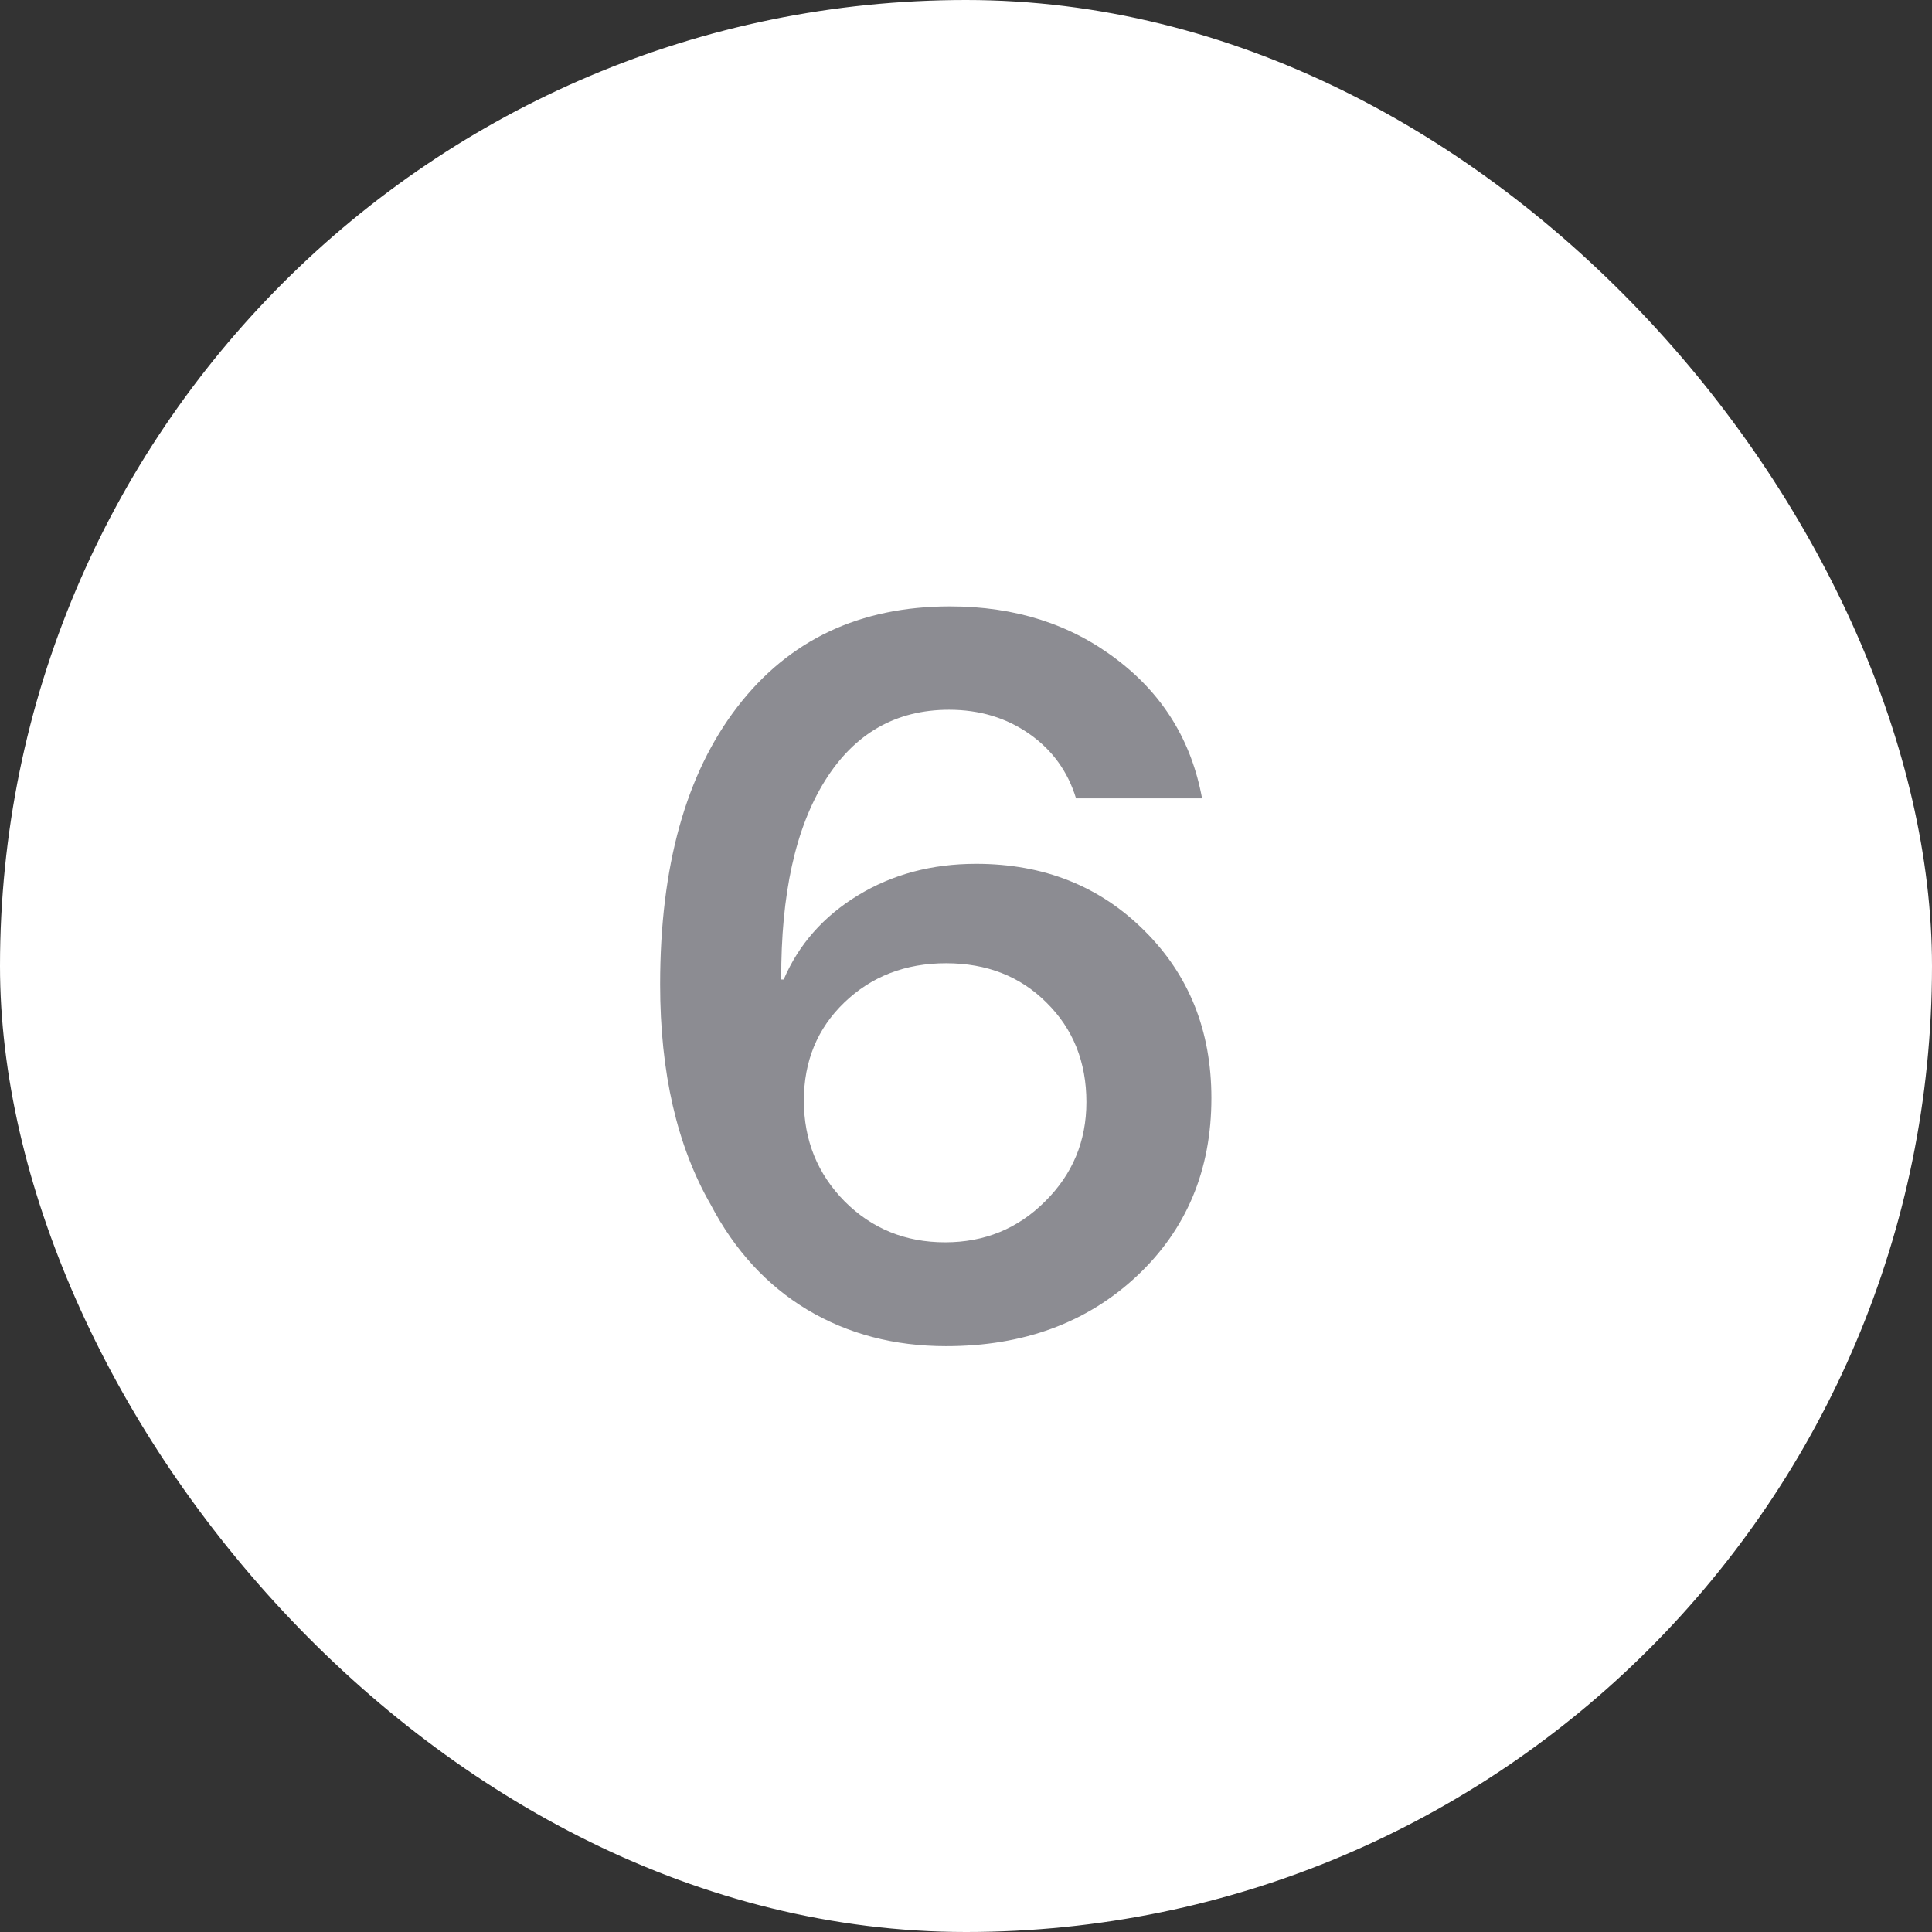
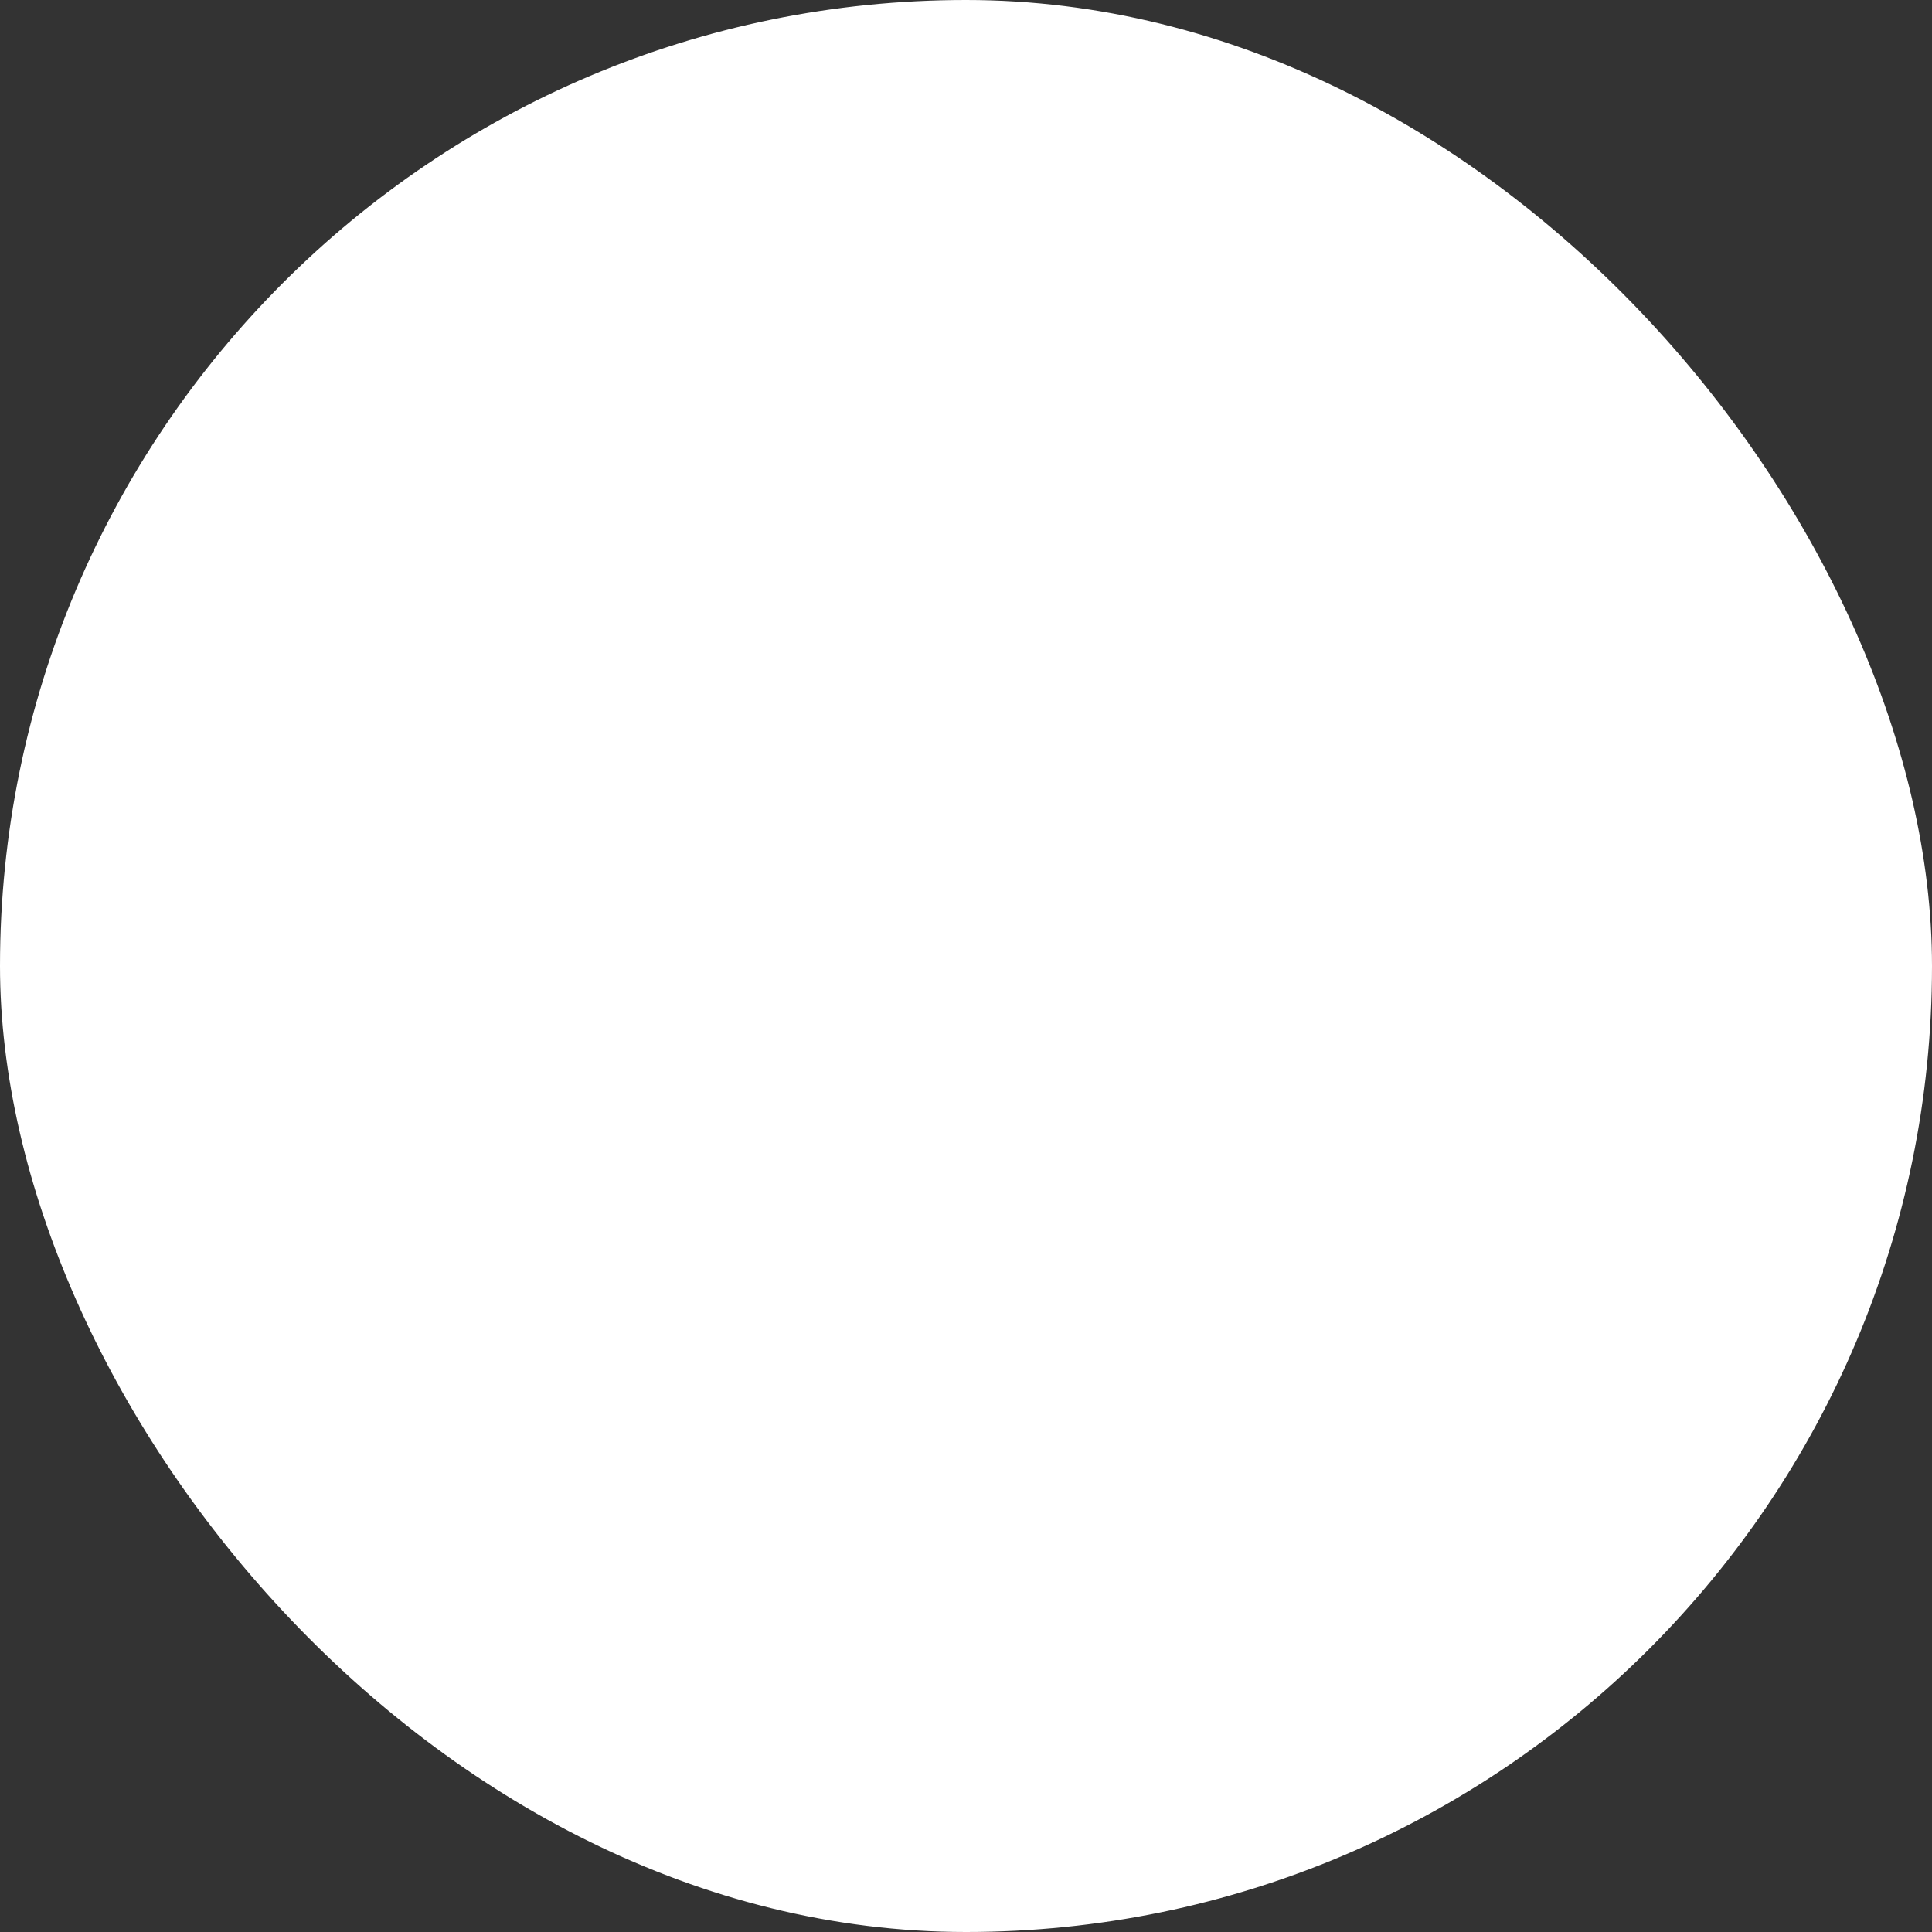
<svg xmlns="http://www.w3.org/2000/svg" width="60" height="60" viewBox="0 0 60 60" fill="none">
  <rect x="0" y="0" width="60" height="60" fill="#333333" stroke="none" />
  <rect width="60" height="60" rx="30" fill="white" />
-   <path d="M29.382 41.806C27.772 41.806 26.335 41.429 25.072 40.675C23.818 39.921 22.82 38.836 22.076 37.419C21.026 35.595 20.501 33.313 20.501 30.572C20.501 26.903 21.301 24.029 22.901 21.951C24.501 19.872 26.702 18.832 29.504 18.832C31.522 18.832 33.249 19.383 34.686 20.483C36.123 21.574 37.004 23.011 37.331 24.794H33.417C33.163 23.958 32.679 23.291 31.965 22.791C31.252 22.292 30.422 22.042 29.474 22.042C27.823 22.042 26.539 22.776 25.622 24.244C24.705 25.711 24.251 27.769 24.262 30.419H24.338C24.807 29.328 25.576 28.457 26.646 27.805C27.716 27.153 28.939 26.827 30.314 26.827C32.414 26.827 34.156 27.52 35.542 28.905C36.928 30.281 37.621 32.014 37.621 34.102C37.621 36.344 36.846 38.189 35.298 39.636C33.749 41.083 31.777 41.806 29.382 41.806ZM29.352 38.581C30.574 38.581 31.609 38.158 32.455 37.312C33.31 36.467 33.739 35.438 33.739 34.225C33.739 32.982 33.326 31.952 32.5 31.137C31.685 30.322 30.646 29.914 29.382 29.914C28.119 29.914 27.064 30.322 26.218 31.137C25.383 31.942 24.965 32.956 24.965 34.179C24.965 35.412 25.388 36.456 26.233 37.312C27.079 38.158 28.119 38.581 29.352 38.581Z" fill="#8C8C92" />
</svg>